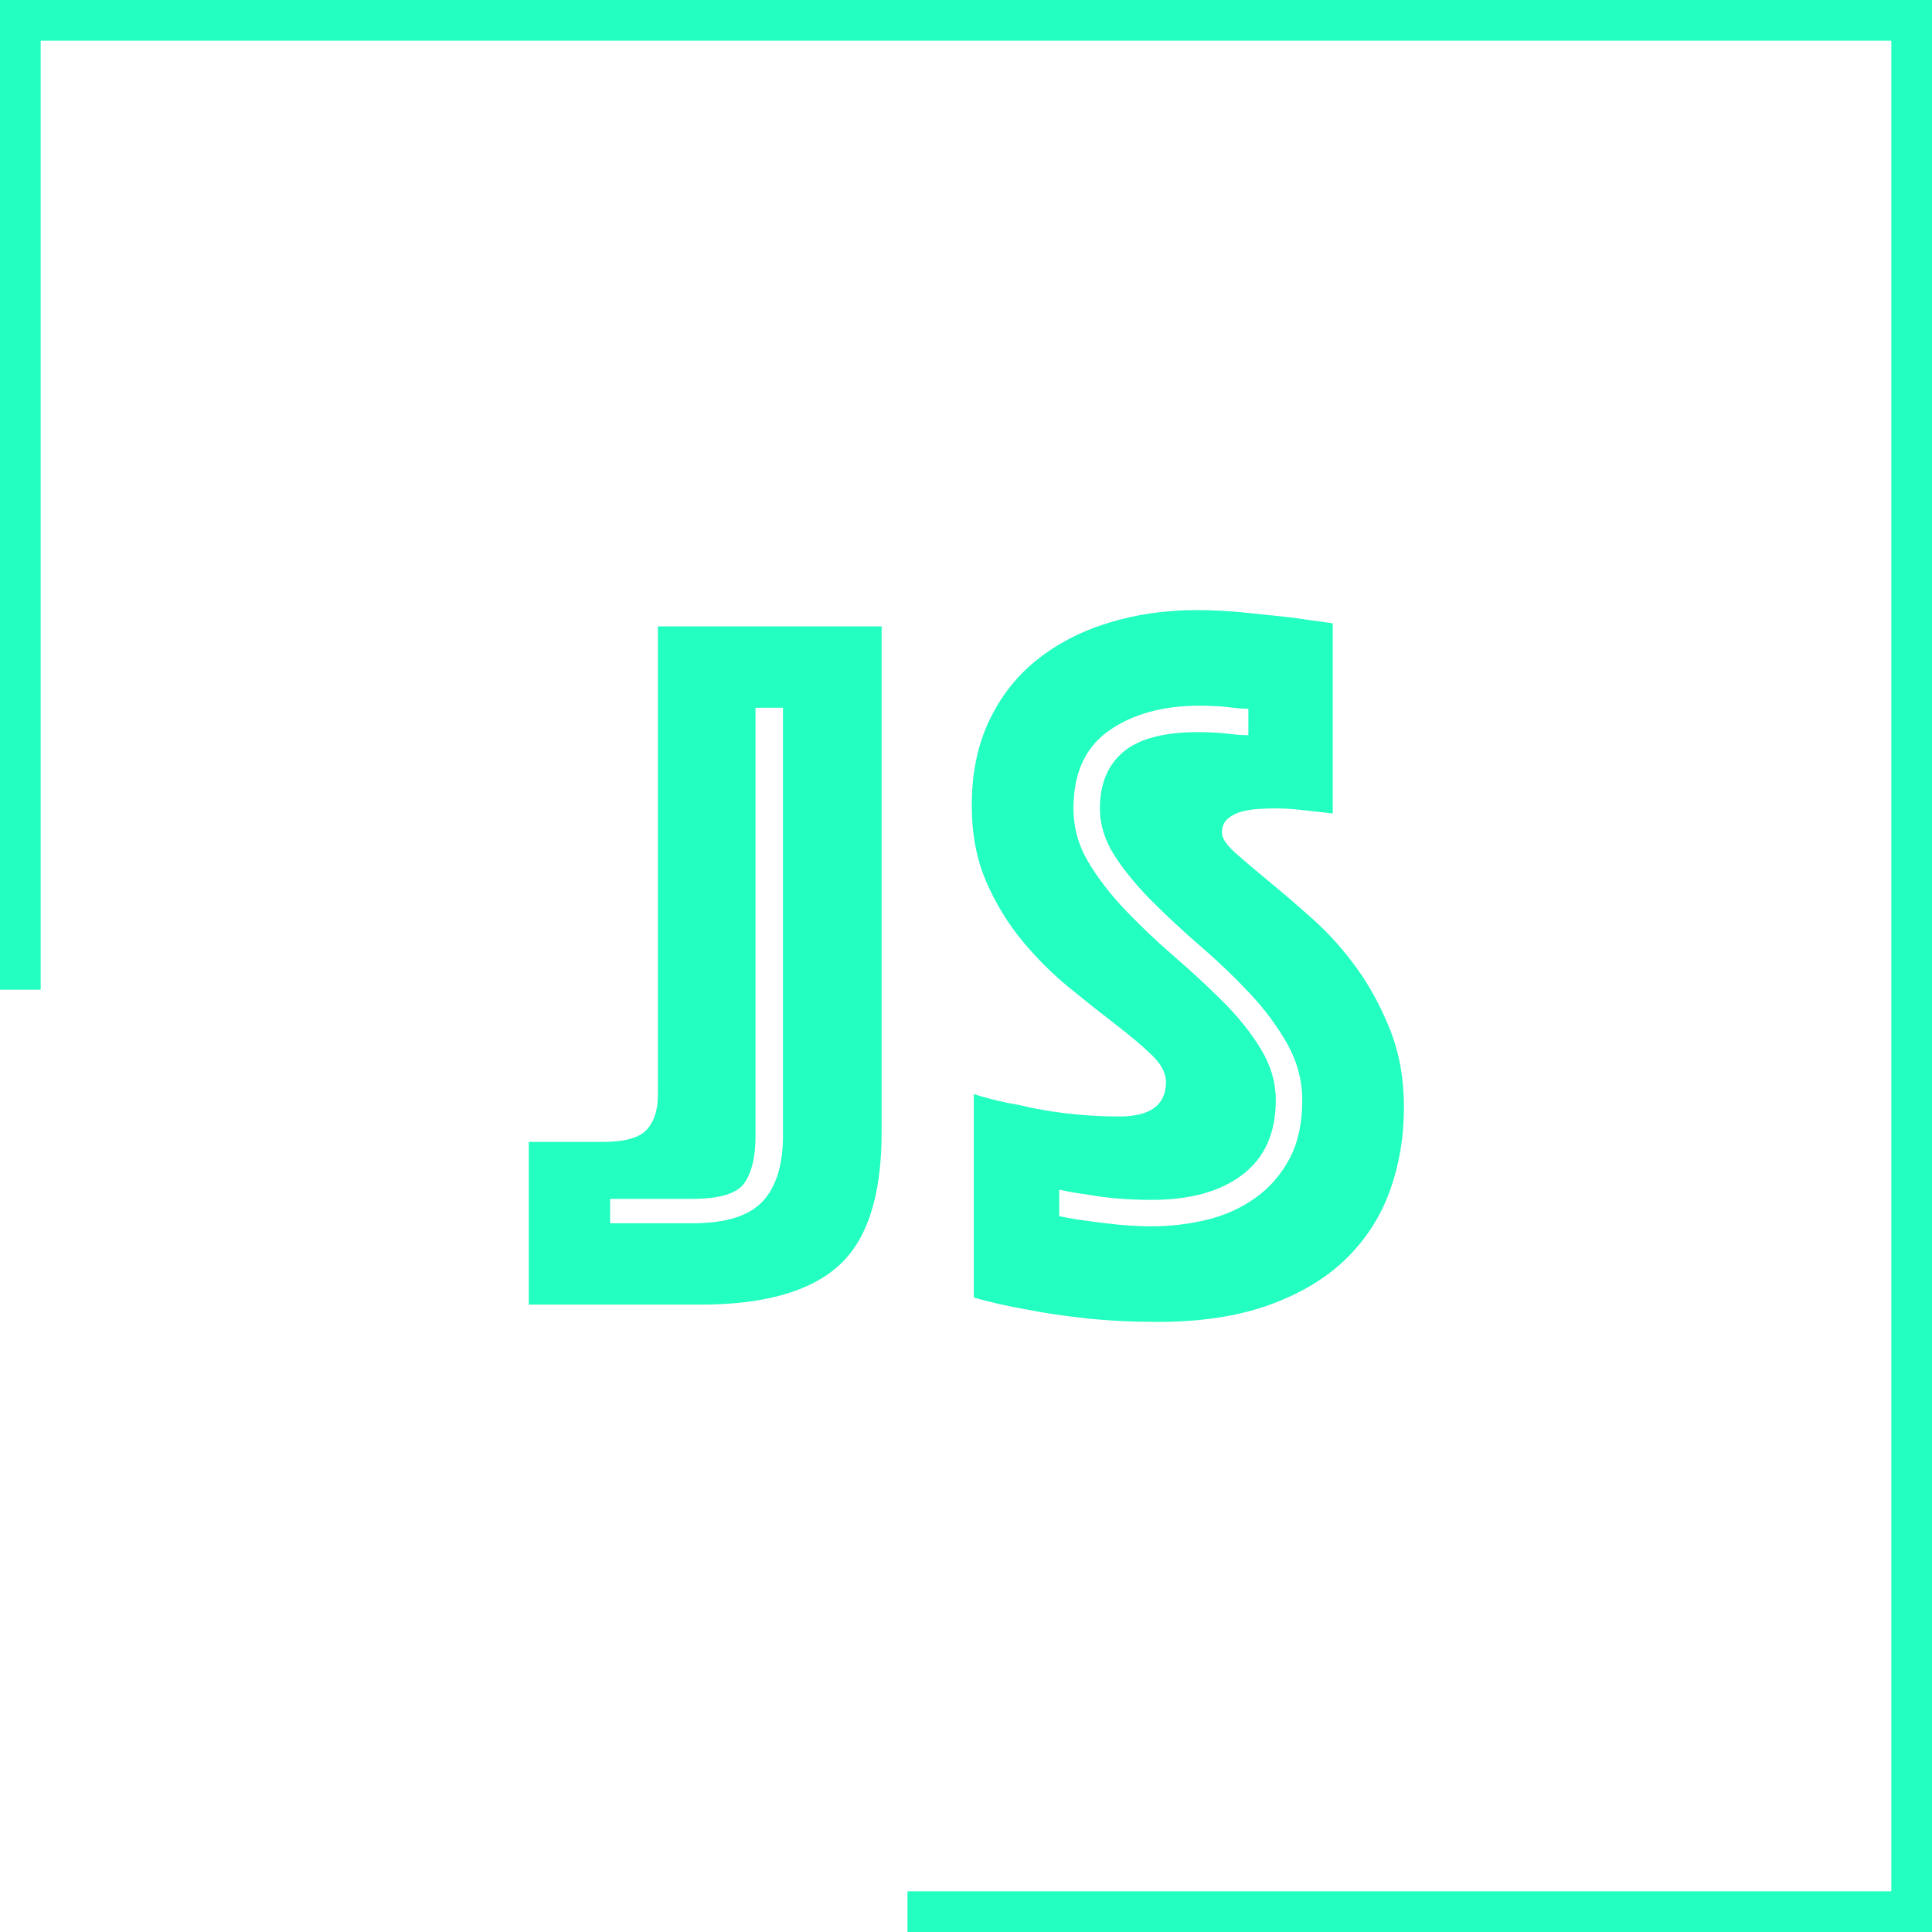
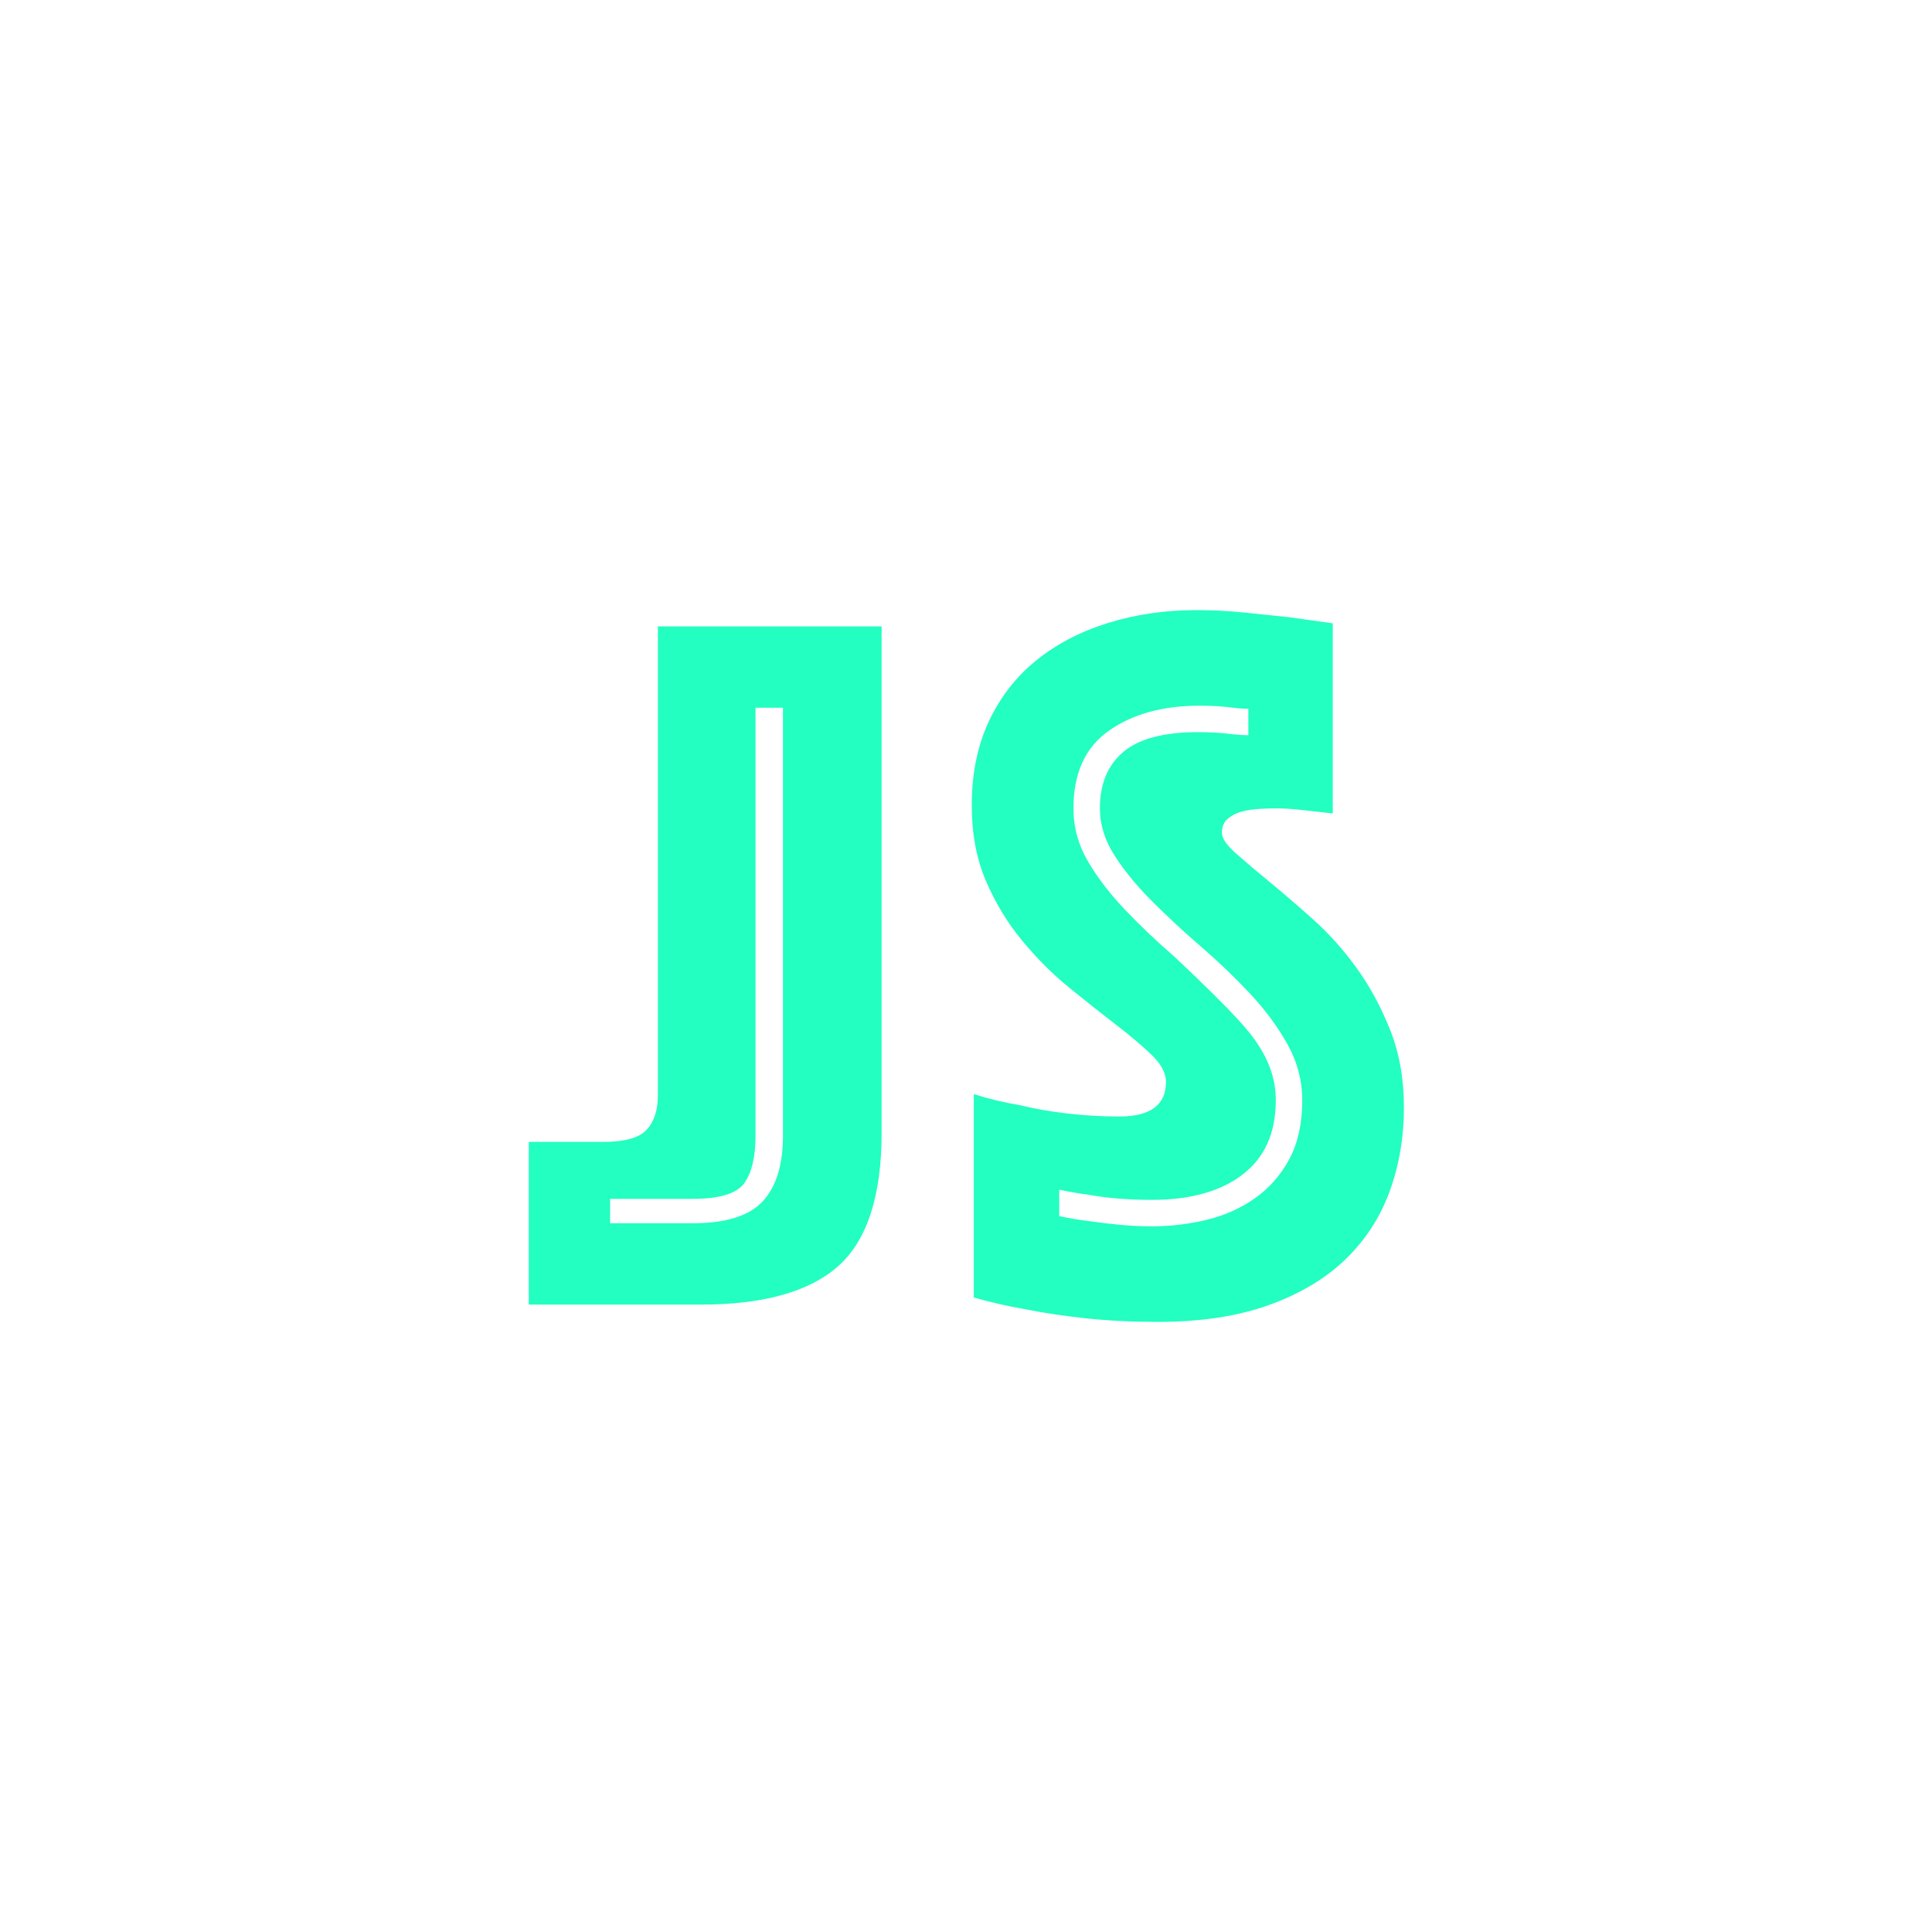
<svg xmlns="http://www.w3.org/2000/svg" width="190px" height="190px" viewBox="0 0 190 190" version="1.1">
  <title>Group</title>
  <desc>Created with Sketch.</desc>
  <defs />
  <g id="Page-1" stroke="none" stroke-width="1" fill="none" fill-rule="evenodd">
    <g id="Artboard" transform="translate(-106, -106)">
      <g id="Group" transform="translate(108, 108)">
-         <path d="M50,110.3 L57.3,110.3 C59.433,110.3 60.867,109.9 61.6,109.1 C62.333,108.3 62.7,107.167 62.7,105.7 L62.7,59.6 L84.7,59.6 L84.7,109.4 C84.7,115.6 83.283,119.967 80.45,122.5 C77.617,125.033 73.1,126.3 66.9,126.3 L50,126.3 L50,110.3 Z M66.1,118.3 C69.367,118.3 71.667,117.583 73,116.15 C74.333,114.717 75,112.567 75,109.7 L75,67.6 L72.3,67.6 L72.3,109.7 C72.3,111.767 71.933,113.317 71.2,114.35 C70.467,115.383 68.767,115.9 66.1,115.9 L58,115.9 L58,118.3 L66.1,118.3 Z M102.167,117.6 C103.1,117.8 104.1,117.967 105.167,118.1 C106.1,118.233 107.083,118.35 108.117,118.45 C109.15,118.55 110.2,118.6 111.267,118.6 C113.133,118.6 114.95,118.383 116.717,117.95 C118.483,117.517 120.067,116.8 121.467,115.8 C122.867,114.8 123.983,113.517 124.817,111.95 C125.65,110.383 126.067,108.467 126.067,106.2 C126.067,104.267 125.583,102.433 124.617,100.7 C123.65,98.967 122.417,97.3 120.917,95.7 C119.417,94.1 117.817,92.567 116.117,91.1 C114.417,89.633 112.817,88.15 111.317,86.65 C109.817,85.15 108.583,83.65 107.617,82.15 C106.65,80.65 106.167,79.1 106.167,77.5 C106.167,75.1 106.933,73.25 108.467,71.95 C110,70.65 112.467,70 115.867,70 C116.4,70 116.95,70.017 117.517,70.05 C118.083,70.083 118.633,70.133 119.167,70.2 C119.7,70.267 120.233,70.3 120.767,70.3 L120.767,67.7 C120.3,67.7 119.8,67.667 119.267,67.6 C118.8,67.533 118.283,67.483 117.717,67.45 C117.15,67.417 116.567,67.4 115.967,67.4 C112.367,67.4 109.4,68.217 107.067,69.85 C104.733,71.483 103.567,74.033 103.567,77.5 C103.567,79.367 104.05,81.117 105.017,82.75 C105.983,84.383 107.217,85.983 108.717,87.55 C110.217,89.117 111.817,90.633 113.517,92.1 C115.217,93.567 116.817,95.05 118.317,96.55 C119.817,98.05 121.05,99.6 122.017,101.2 C122.983,102.8 123.467,104.467 123.467,106.2 C123.467,109.4 122.383,111.833 120.217,113.5 C118.05,115.167 115.067,116 111.267,116 C109,116 106.933,115.833 105.067,115.5 C104.067,115.367 103.1,115.2 102.167,115 L102.167,117.6 Z M93.767,105.6 C95.233,106.067 96.767,106.433 98.367,106.7 C99.7,107.033 101.217,107.3 102.917,107.5 C104.617,107.7 106.333,107.8 108.067,107.8 C111.133,107.8 112.667,106.667 112.667,104.4 C112.667,103.533 112.2,102.65 111.267,101.75 C110.333,100.85 109.15,99.85 107.717,98.75 C106.283,97.65 104.75,96.433 103.117,95.1 C101.483,93.767 99.95,92.233 98.517,90.5 C97.083,88.767 95.9,86.817 94.967,84.65 C94.033,82.483 93.567,80 93.567,77.2 C93.567,74.067 94.133,71.3 95.267,68.9 C96.4,66.5 97.967,64.5 99.967,62.9 C101.967,61.3 104.317,60.083 107.017,59.25 C109.717,58.417 112.6,58 115.667,58 C117.267,58 118.867,58.083 120.467,58.25 C122.067,58.417 123.5,58.567 124.767,58.7 C126.233,58.9 127.667,59.1 129.067,59.3 L129.067,78 C128.533,77.933 127.933,77.867 127.267,77.8 C126.733,77.733 126.133,77.667 125.467,77.6 C124.8,77.533 124.1,77.5 123.367,77.5 C122.967,77.5 122.467,77.517 121.867,77.55 C121.267,77.583 120.7,77.667 120.167,77.8 C119.633,77.933 119.167,78.167 118.767,78.5 C118.367,78.833 118.167,79.3 118.167,79.9 C118.167,80.433 118.617,81.1 119.517,81.9 C120.417,82.7 121.517,83.633 122.817,84.7 C124.117,85.767 125.55,87 127.117,88.4 C128.683,89.8 130.117,91.4 131.417,93.2 C132.717,95 133.817,97.033 134.717,99.3 C135.617,101.567 136.067,104.1 136.067,106.9 C136.067,109.833 135.6,112.583 134.667,115.15 C133.733,117.717 132.283,119.95 130.317,121.85 C128.35,123.75 125.833,125.25 122.767,126.35 C119.7,127.45 116.067,128 111.867,128 C109.333,128 106.983,127.883 104.817,127.65 C102.65,127.417 100.733,127.133 99.067,126.8 C97.133,126.467 95.367,126.067 93.767,125.6 L93.767,105.6 Z" id="JS" fill="#22FFC0" />
-         <polyline id="Line" stroke="#22FFC0" stroke-width="4" stroke-linecap="square" points="0 93.33 0 2.62691608e-13 186 0 186 186 89.245 186" />
+         <path d="M50,110.3 L57.3,110.3 C59.433,110.3 60.867,109.9 61.6,109.1 C62.333,108.3 62.7,107.167 62.7,105.7 L62.7,59.6 L84.7,59.6 L84.7,109.4 C84.7,115.6 83.283,119.967 80.45,122.5 C77.617,125.033 73.1,126.3 66.9,126.3 L50,126.3 L50,110.3 Z M66.1,118.3 C69.367,118.3 71.667,117.583 73,116.15 C74.333,114.717 75,112.567 75,109.7 L75,67.6 L72.3,67.6 L72.3,109.7 C72.3,111.767 71.933,113.317 71.2,114.35 C70.467,115.383 68.767,115.9 66.1,115.9 L58,115.9 L58,118.3 L66.1,118.3 Z M102.167,117.6 C103.1,117.8 104.1,117.967 105.167,118.1 C106.1,118.233 107.083,118.35 108.117,118.45 C109.15,118.55 110.2,118.6 111.267,118.6 C113.133,118.6 114.95,118.383 116.717,117.95 C118.483,117.517 120.067,116.8 121.467,115.8 C122.867,114.8 123.983,113.517 124.817,111.95 C125.65,110.383 126.067,108.467 126.067,106.2 C126.067,104.267 125.583,102.433 124.617,100.7 C123.65,98.967 122.417,97.3 120.917,95.7 C119.417,94.1 117.817,92.567 116.117,91.1 C114.417,89.633 112.817,88.15 111.317,86.65 C109.817,85.15 108.583,83.65 107.617,82.15 C106.65,80.65 106.167,79.1 106.167,77.5 C106.167,75.1 106.933,73.25 108.467,71.95 C110,70.65 112.467,70 115.867,70 C116.4,70 116.95,70.017 117.517,70.05 C118.083,70.083 118.633,70.133 119.167,70.2 C119.7,70.267 120.233,70.3 120.767,70.3 L120.767,67.7 C120.3,67.7 119.8,67.667 119.267,67.6 C118.8,67.533 118.283,67.483 117.717,67.45 C117.15,67.417 116.567,67.4 115.967,67.4 C112.367,67.4 109.4,68.217 107.067,69.85 C104.733,71.483 103.567,74.033 103.567,77.5 C103.567,79.367 104.05,81.117 105.017,82.75 C105.983,84.383 107.217,85.983 108.717,87.55 C110.217,89.117 111.817,90.633 113.517,92.1 C119.817,98.05 121.05,99.6 122.017,101.2 C122.983,102.8 123.467,104.467 123.467,106.2 C123.467,109.4 122.383,111.833 120.217,113.5 C118.05,115.167 115.067,116 111.267,116 C109,116 106.933,115.833 105.067,115.5 C104.067,115.367 103.1,115.2 102.167,115 L102.167,117.6 Z M93.767,105.6 C95.233,106.067 96.767,106.433 98.367,106.7 C99.7,107.033 101.217,107.3 102.917,107.5 C104.617,107.7 106.333,107.8 108.067,107.8 C111.133,107.8 112.667,106.667 112.667,104.4 C112.667,103.533 112.2,102.65 111.267,101.75 C110.333,100.85 109.15,99.85 107.717,98.75 C106.283,97.65 104.75,96.433 103.117,95.1 C101.483,93.767 99.95,92.233 98.517,90.5 C97.083,88.767 95.9,86.817 94.967,84.65 C94.033,82.483 93.567,80 93.567,77.2 C93.567,74.067 94.133,71.3 95.267,68.9 C96.4,66.5 97.967,64.5 99.967,62.9 C101.967,61.3 104.317,60.083 107.017,59.25 C109.717,58.417 112.6,58 115.667,58 C117.267,58 118.867,58.083 120.467,58.25 C122.067,58.417 123.5,58.567 124.767,58.7 C126.233,58.9 127.667,59.1 129.067,59.3 L129.067,78 C128.533,77.933 127.933,77.867 127.267,77.8 C126.733,77.733 126.133,77.667 125.467,77.6 C124.8,77.533 124.1,77.5 123.367,77.5 C122.967,77.5 122.467,77.517 121.867,77.55 C121.267,77.583 120.7,77.667 120.167,77.8 C119.633,77.933 119.167,78.167 118.767,78.5 C118.367,78.833 118.167,79.3 118.167,79.9 C118.167,80.433 118.617,81.1 119.517,81.9 C120.417,82.7 121.517,83.633 122.817,84.7 C124.117,85.767 125.55,87 127.117,88.4 C128.683,89.8 130.117,91.4 131.417,93.2 C132.717,95 133.817,97.033 134.717,99.3 C135.617,101.567 136.067,104.1 136.067,106.9 C136.067,109.833 135.6,112.583 134.667,115.15 C133.733,117.717 132.283,119.95 130.317,121.85 C128.35,123.75 125.833,125.25 122.767,126.35 C119.7,127.45 116.067,128 111.867,128 C109.333,128 106.983,127.883 104.817,127.65 C102.65,127.417 100.733,127.133 99.067,126.8 C97.133,126.467 95.367,126.067 93.767,125.6 L93.767,105.6 Z" id="JS" fill="#22FFC0" />
      </g>
    </g>
  </g>
</svg>